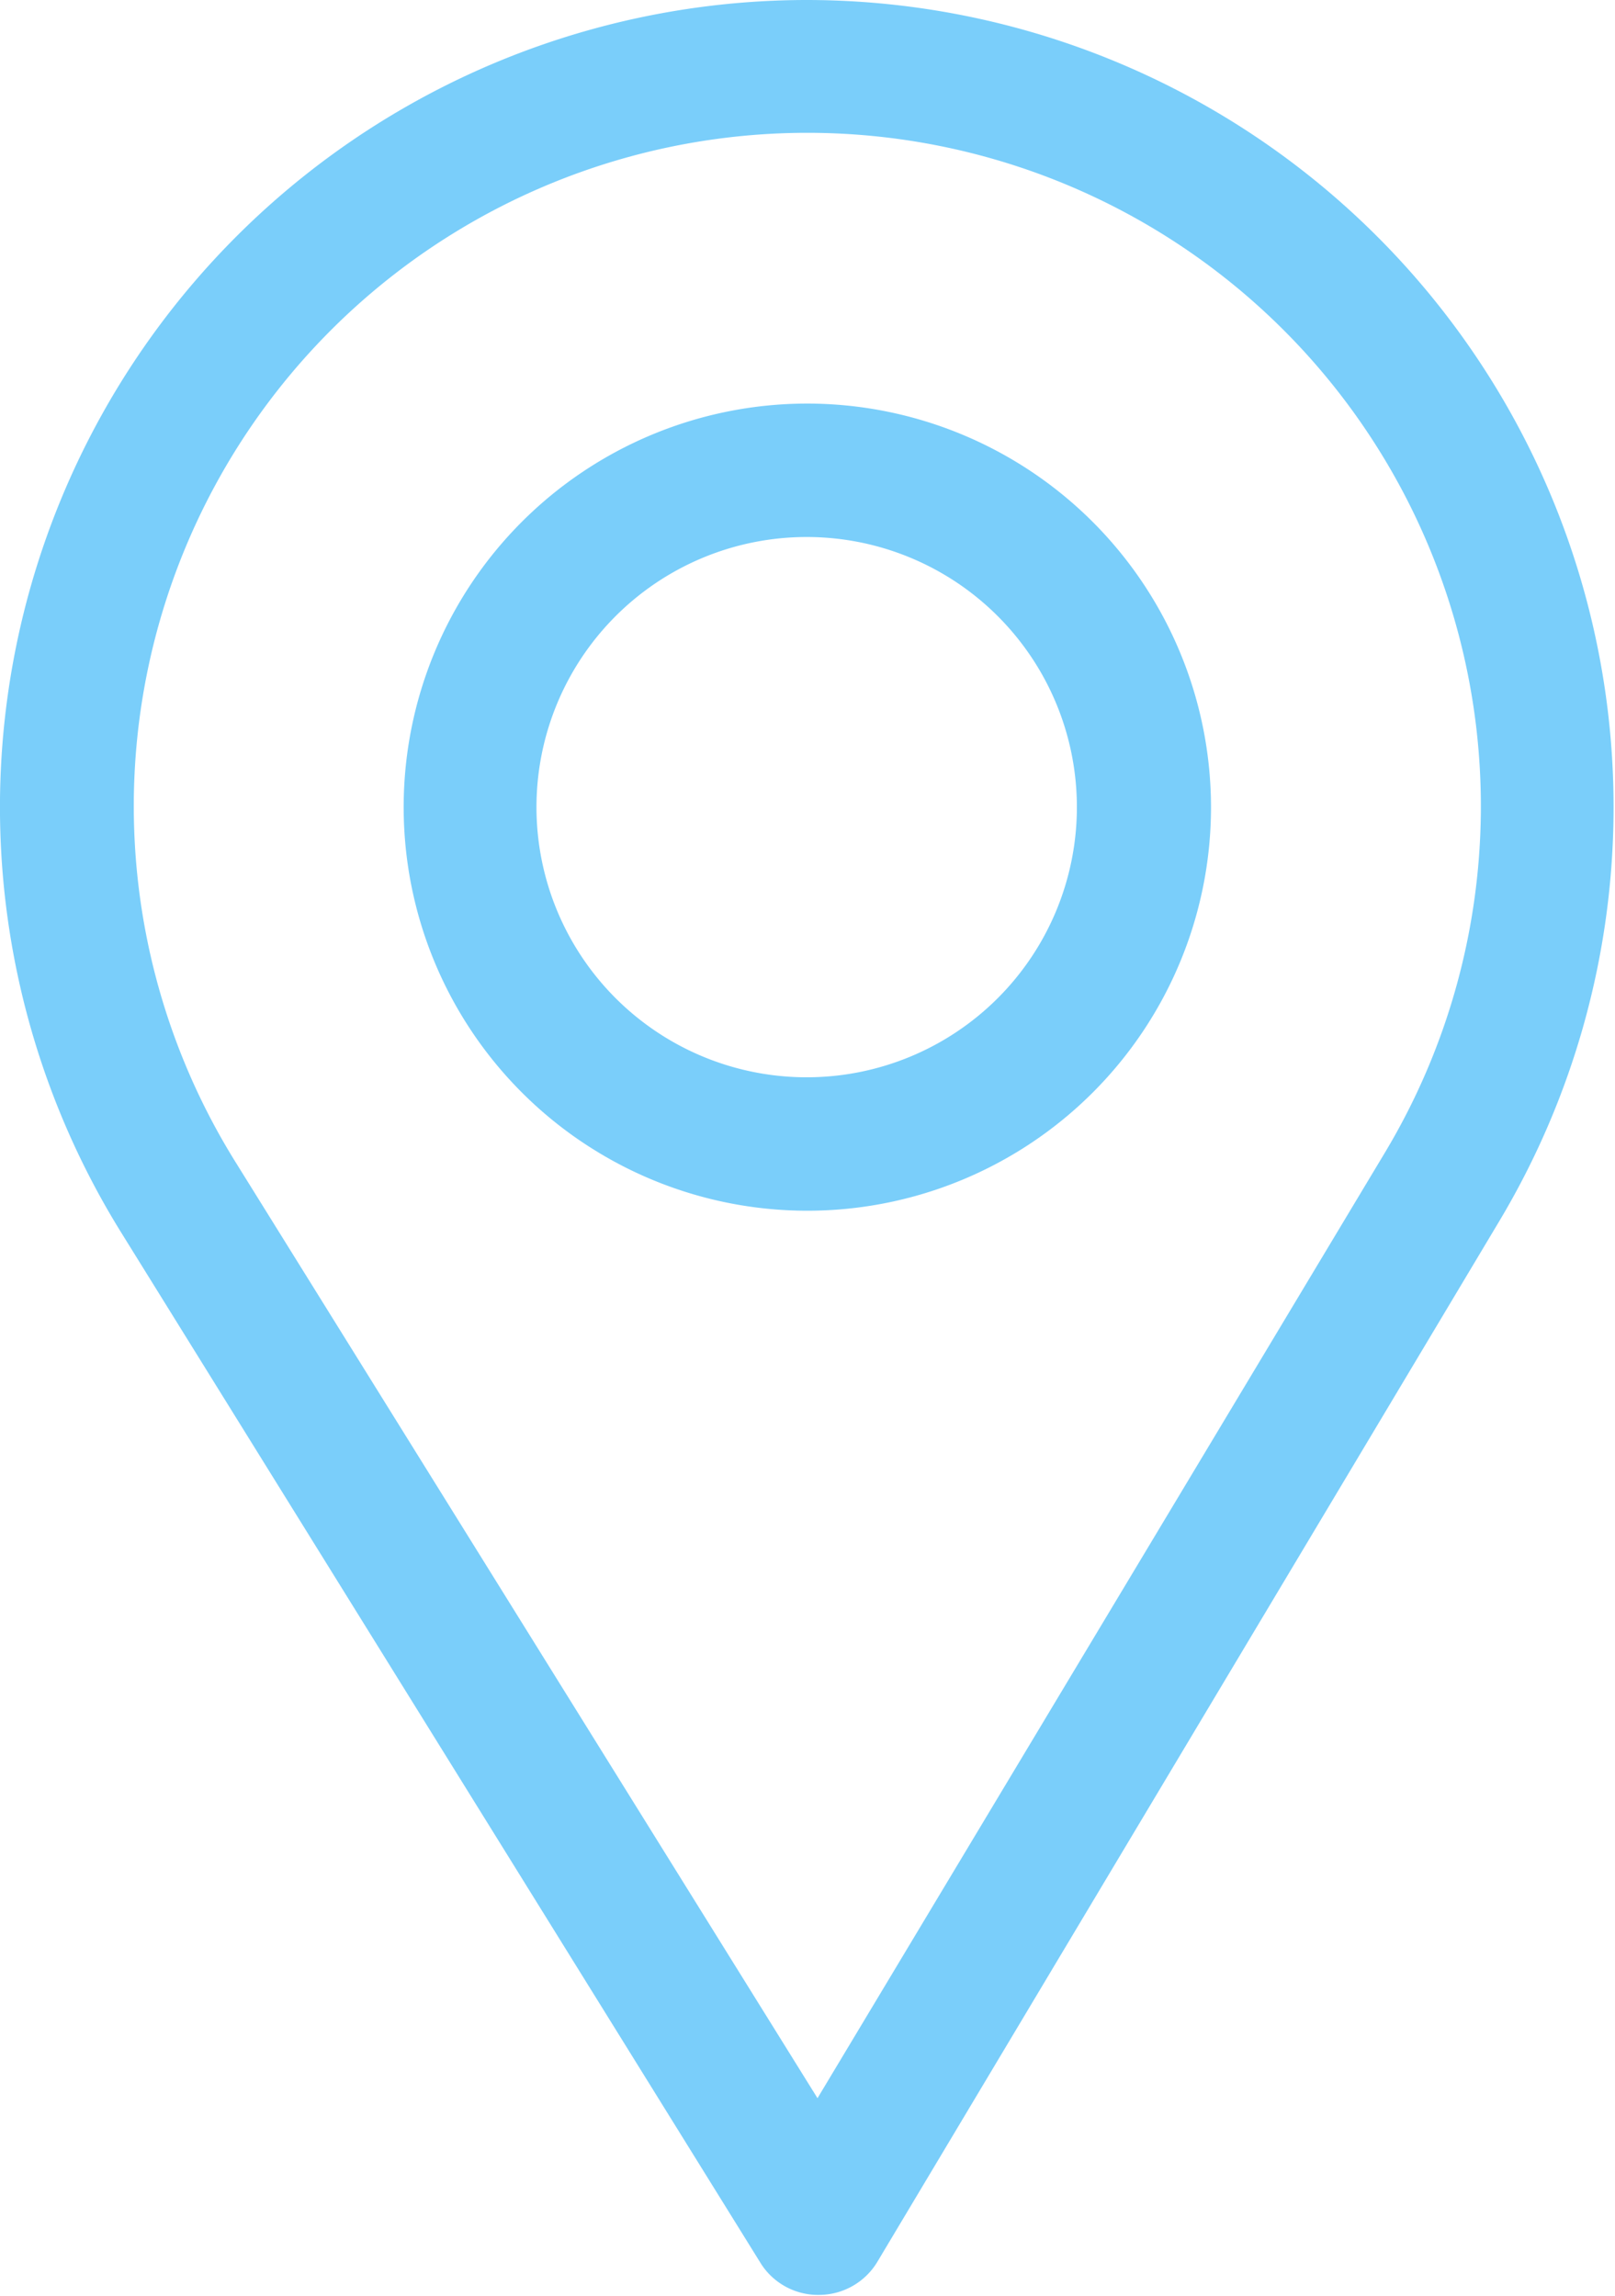
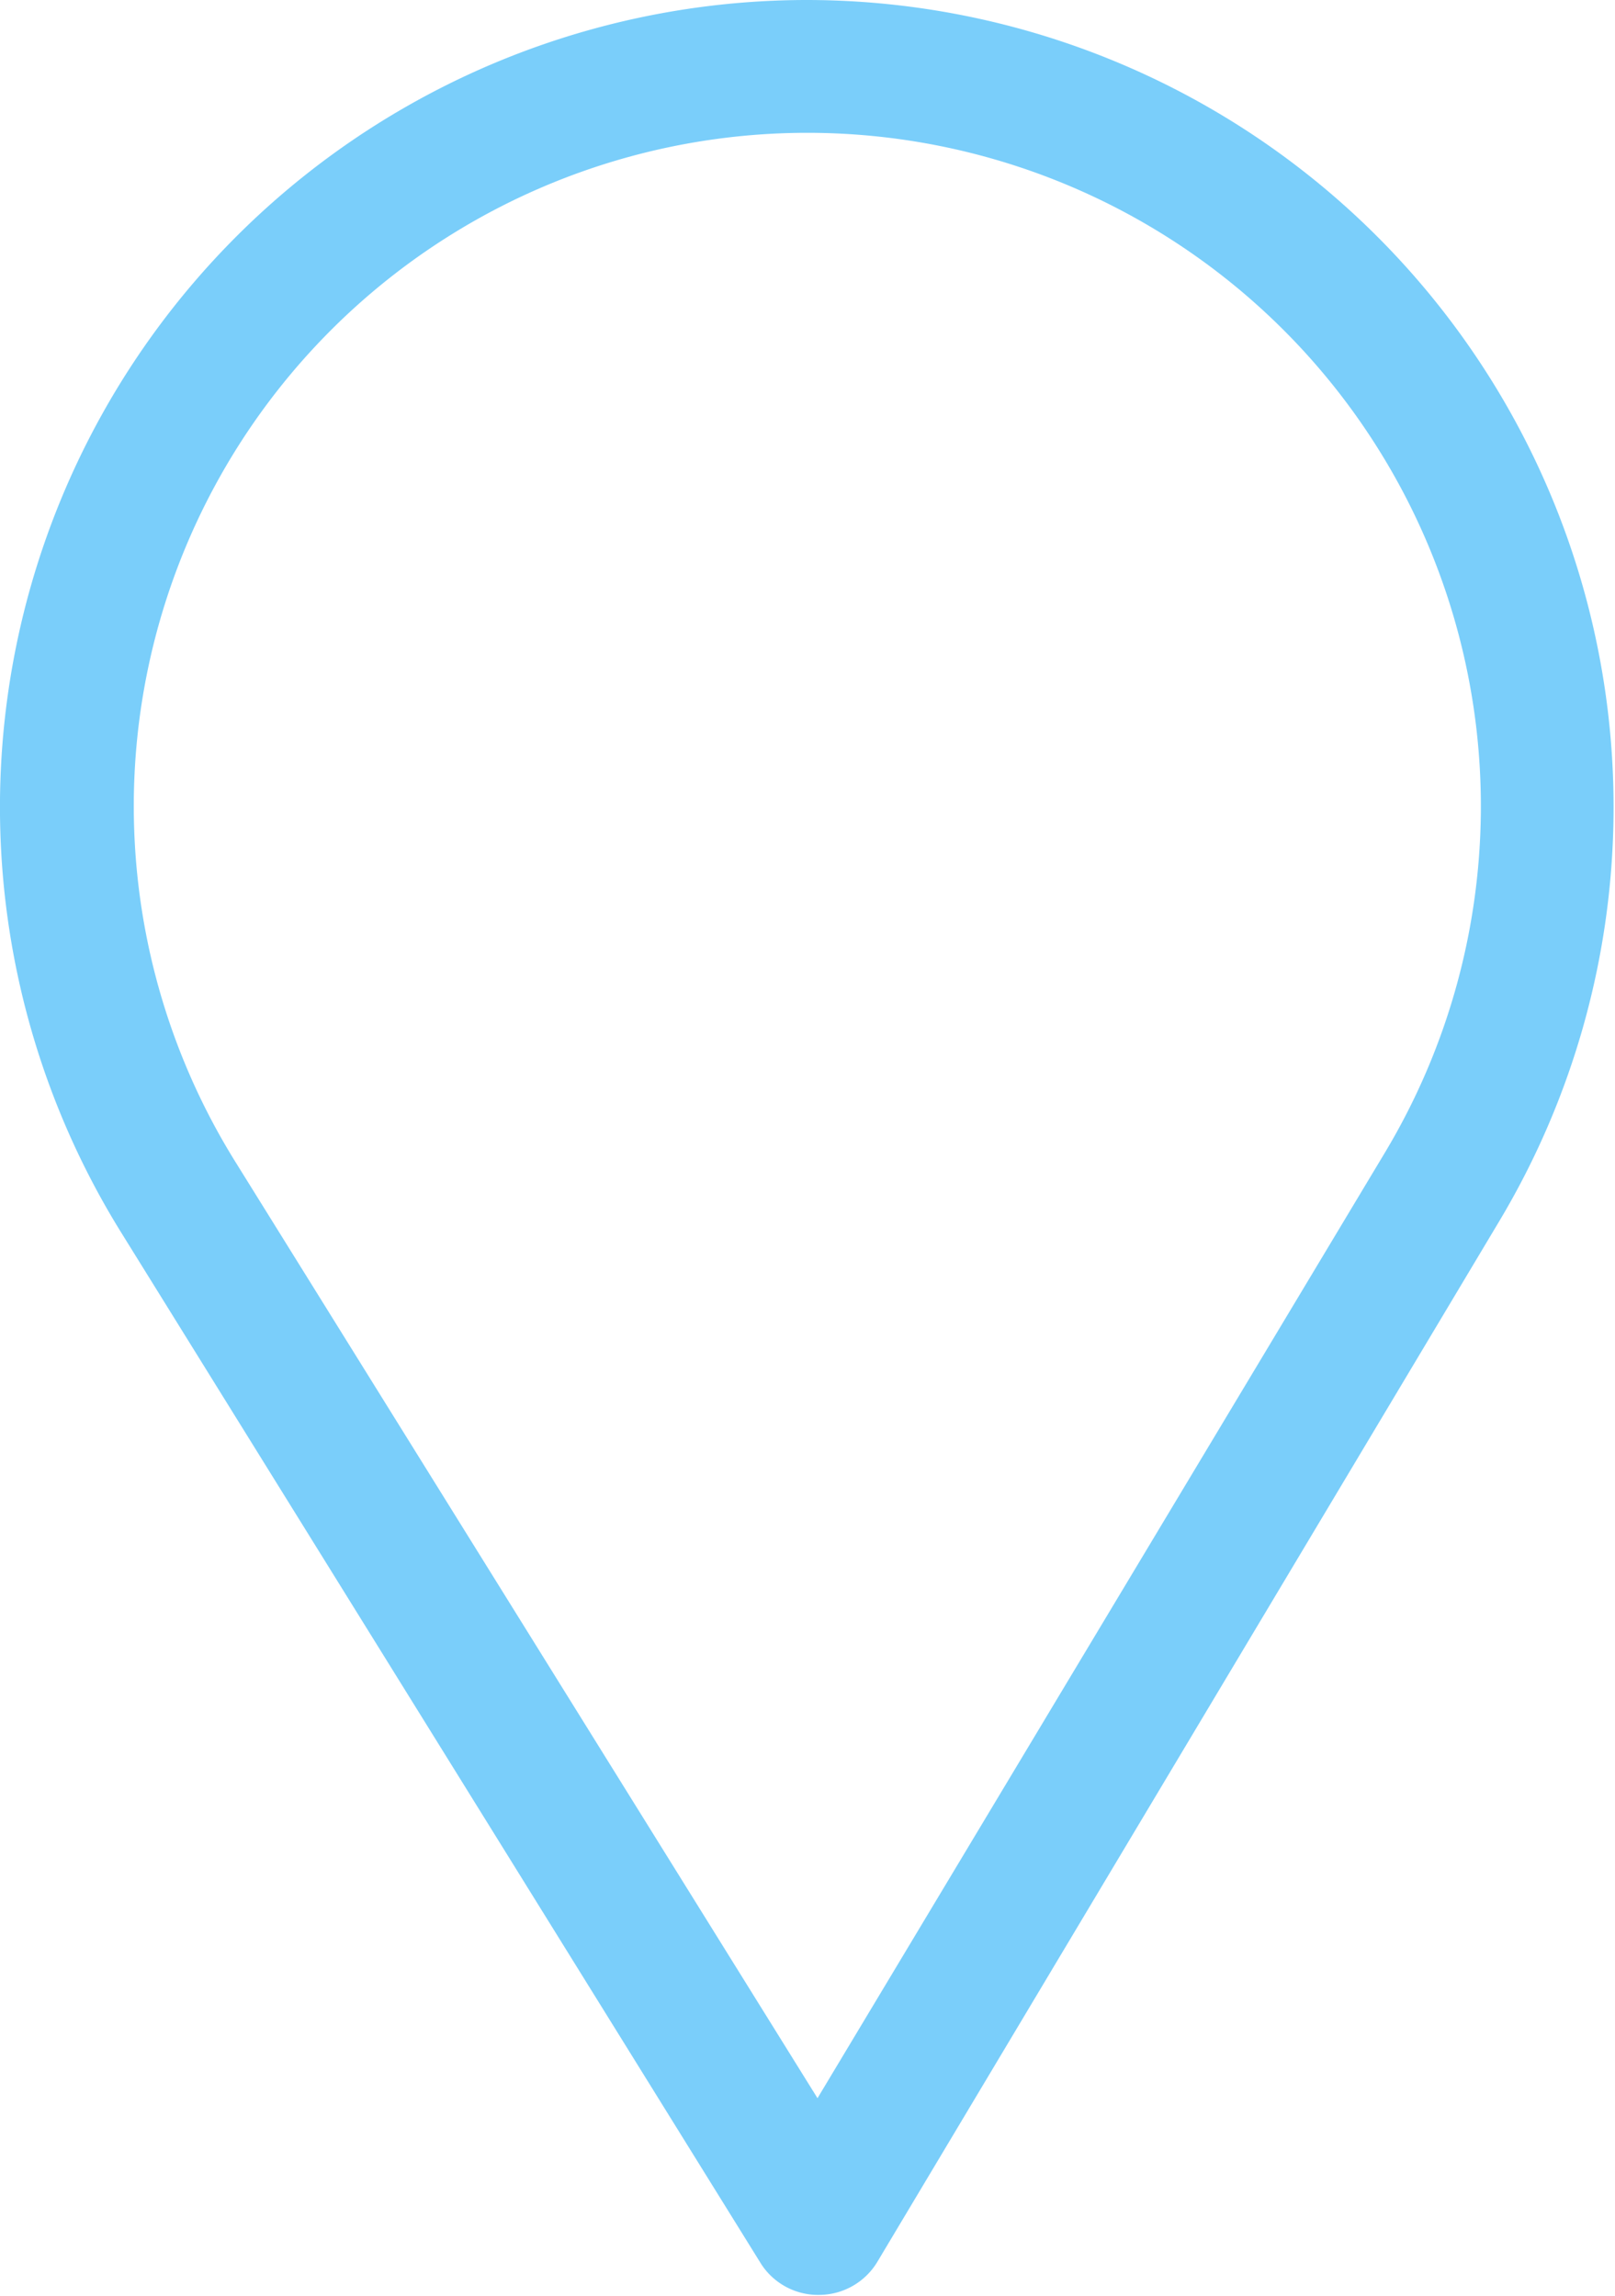
<svg xmlns="http://www.w3.org/2000/svg" viewBox="0 0 49.25 70.04">
  <defs>
    <style>.cls-1{fill:#7acefa;}</style>
  </defs>
  <title>headquarter</title>
  <g id="Livello_2" data-name="Livello 2">
    <g id="Capa_1" data-name="Capa 1">
      <path class="cls-1" d="M24.62,0A24.62,24.62,0,0,0,3.68,37.57l19.54,31.5A2.07,2.07,0,0,0,25,70h0a2.08,2.08,0,0,0,1.75-1l19-31.8A24.62,24.62,0,0,0,24.62,0ZM42.25,35.13,24.93,64,7.16,35.41a20.54,20.54,0,1,1,35.09-.28Z" />
-       <path class="cls-1" d="M24.62,12.31A12.31,12.31,0,1,0,36.93,24.62,12.32,12.32,0,0,0,24.62,12.31Zm0,20.55a8.24,8.24,0,1,1,8.22-8.24A8.24,8.24,0,0,1,24.62,32.86Z" />
    </g>
  </g>
</svg>